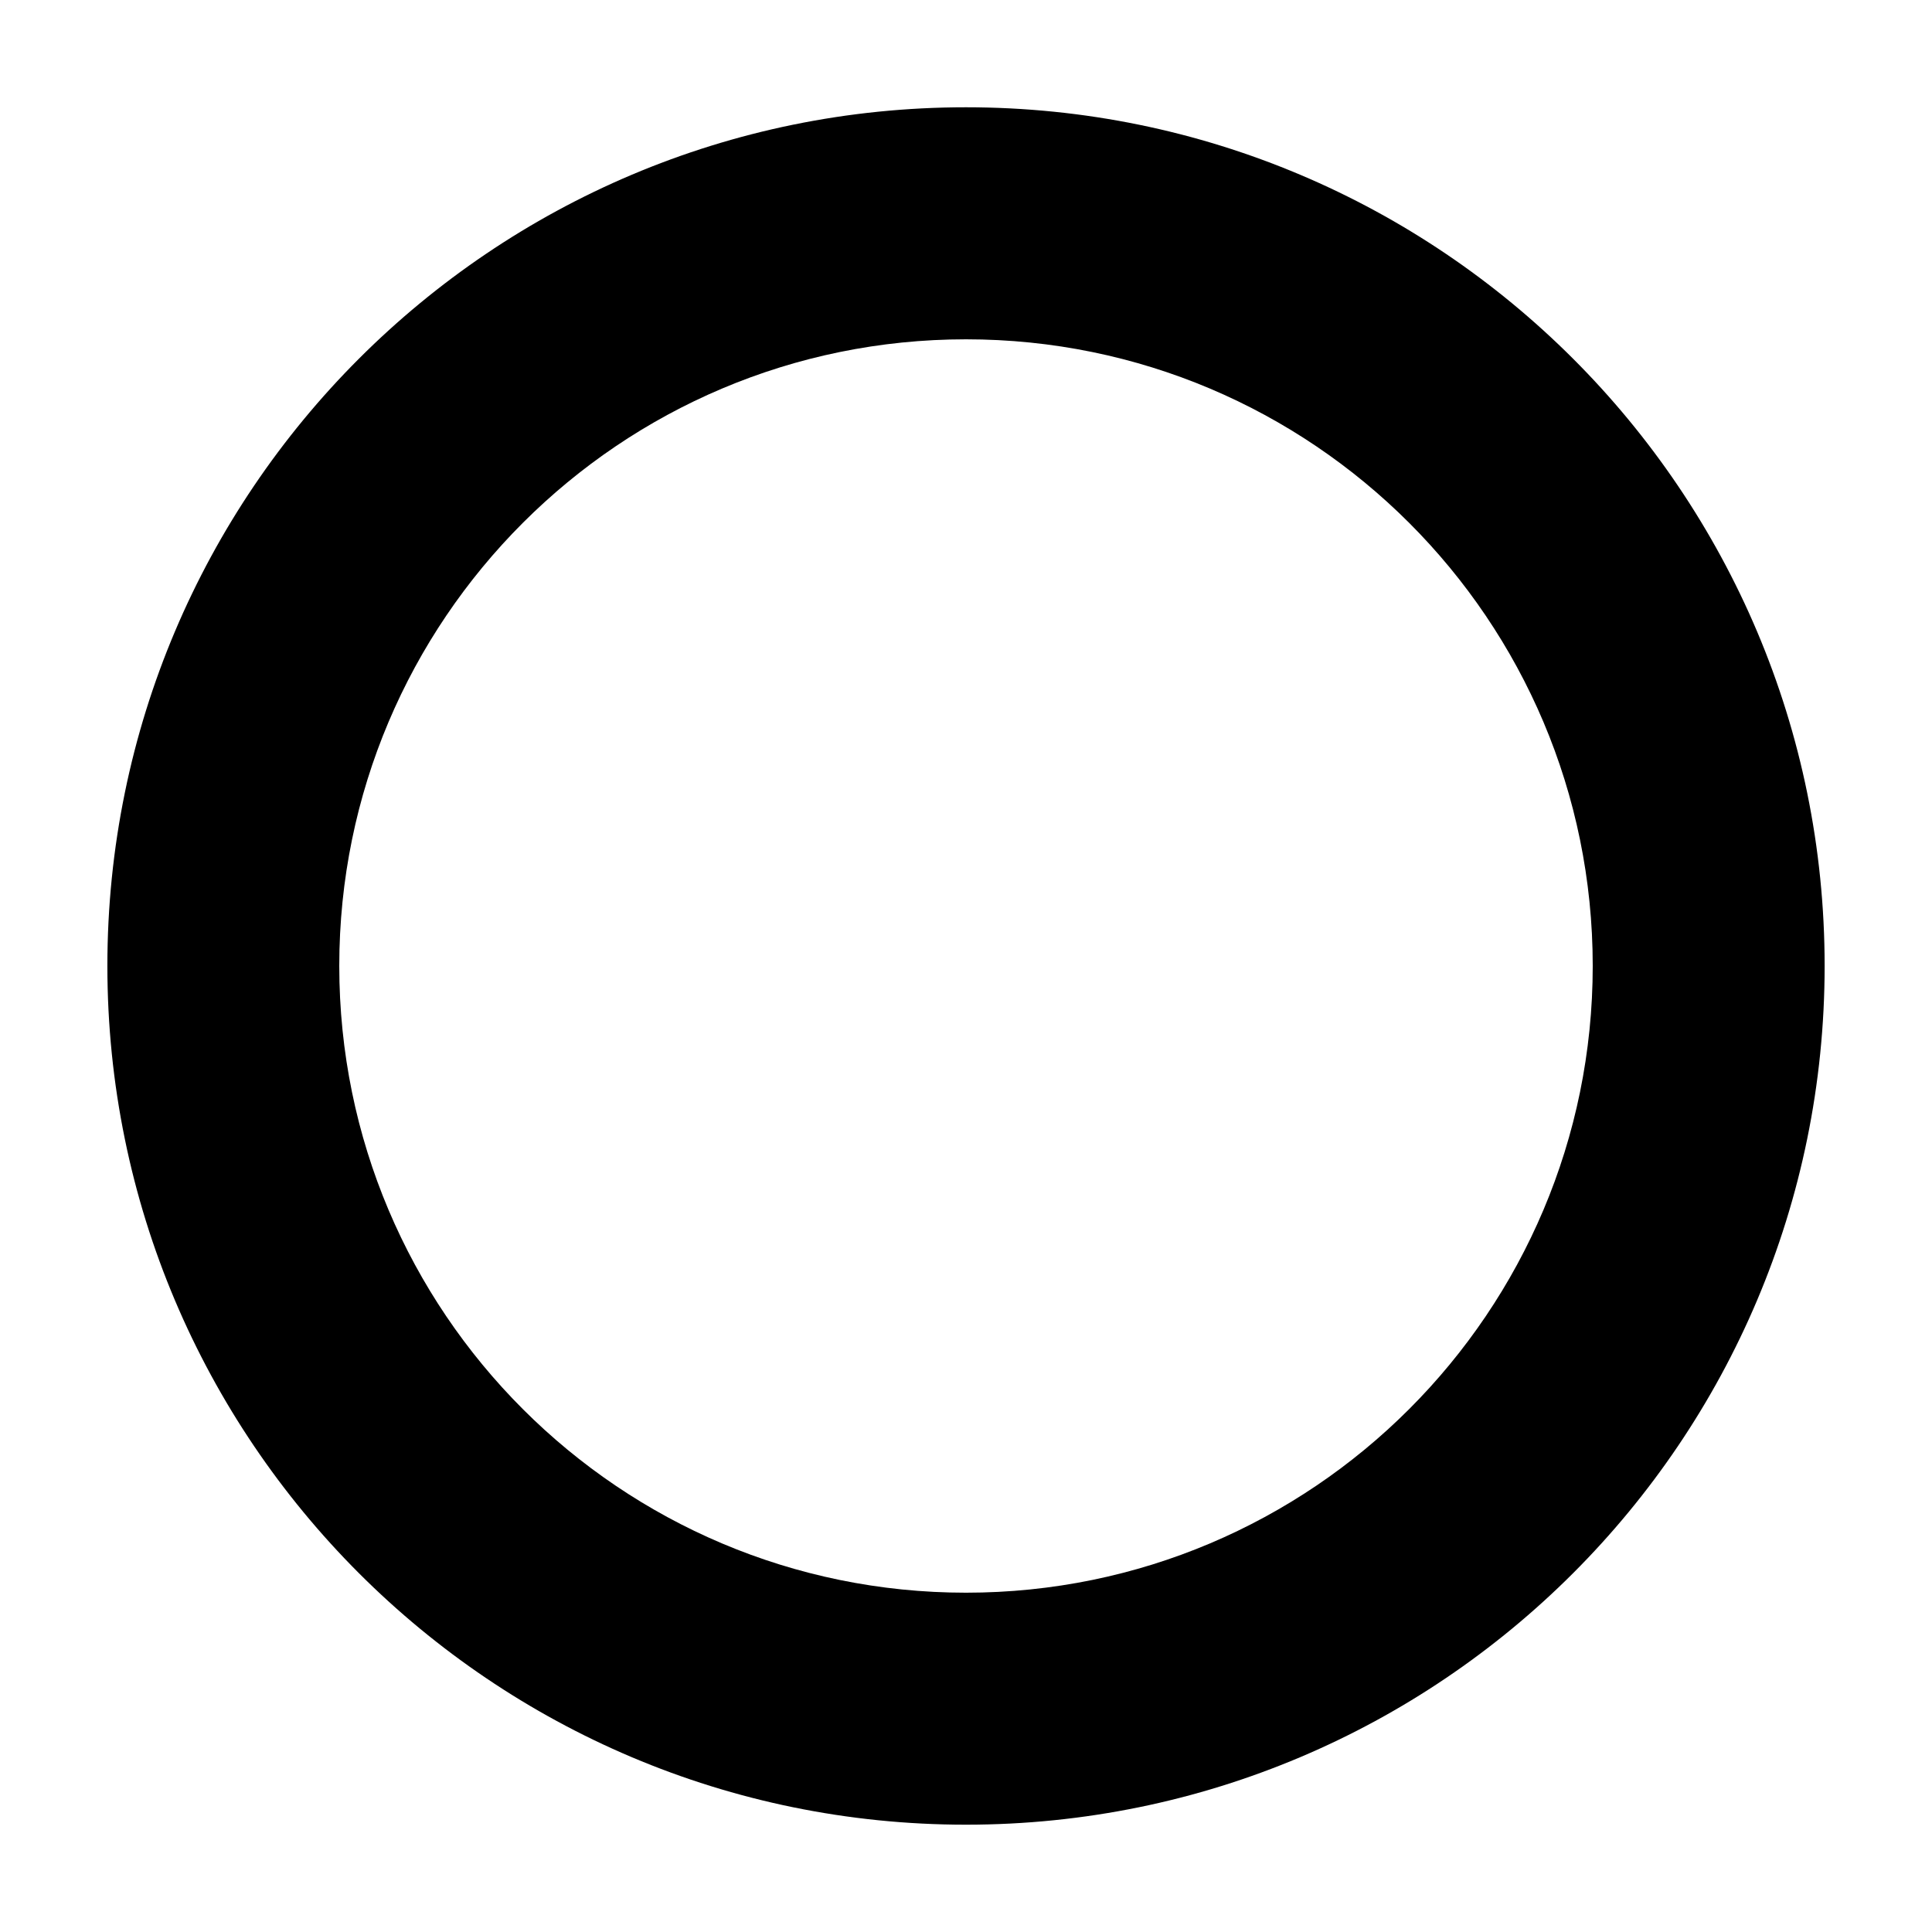
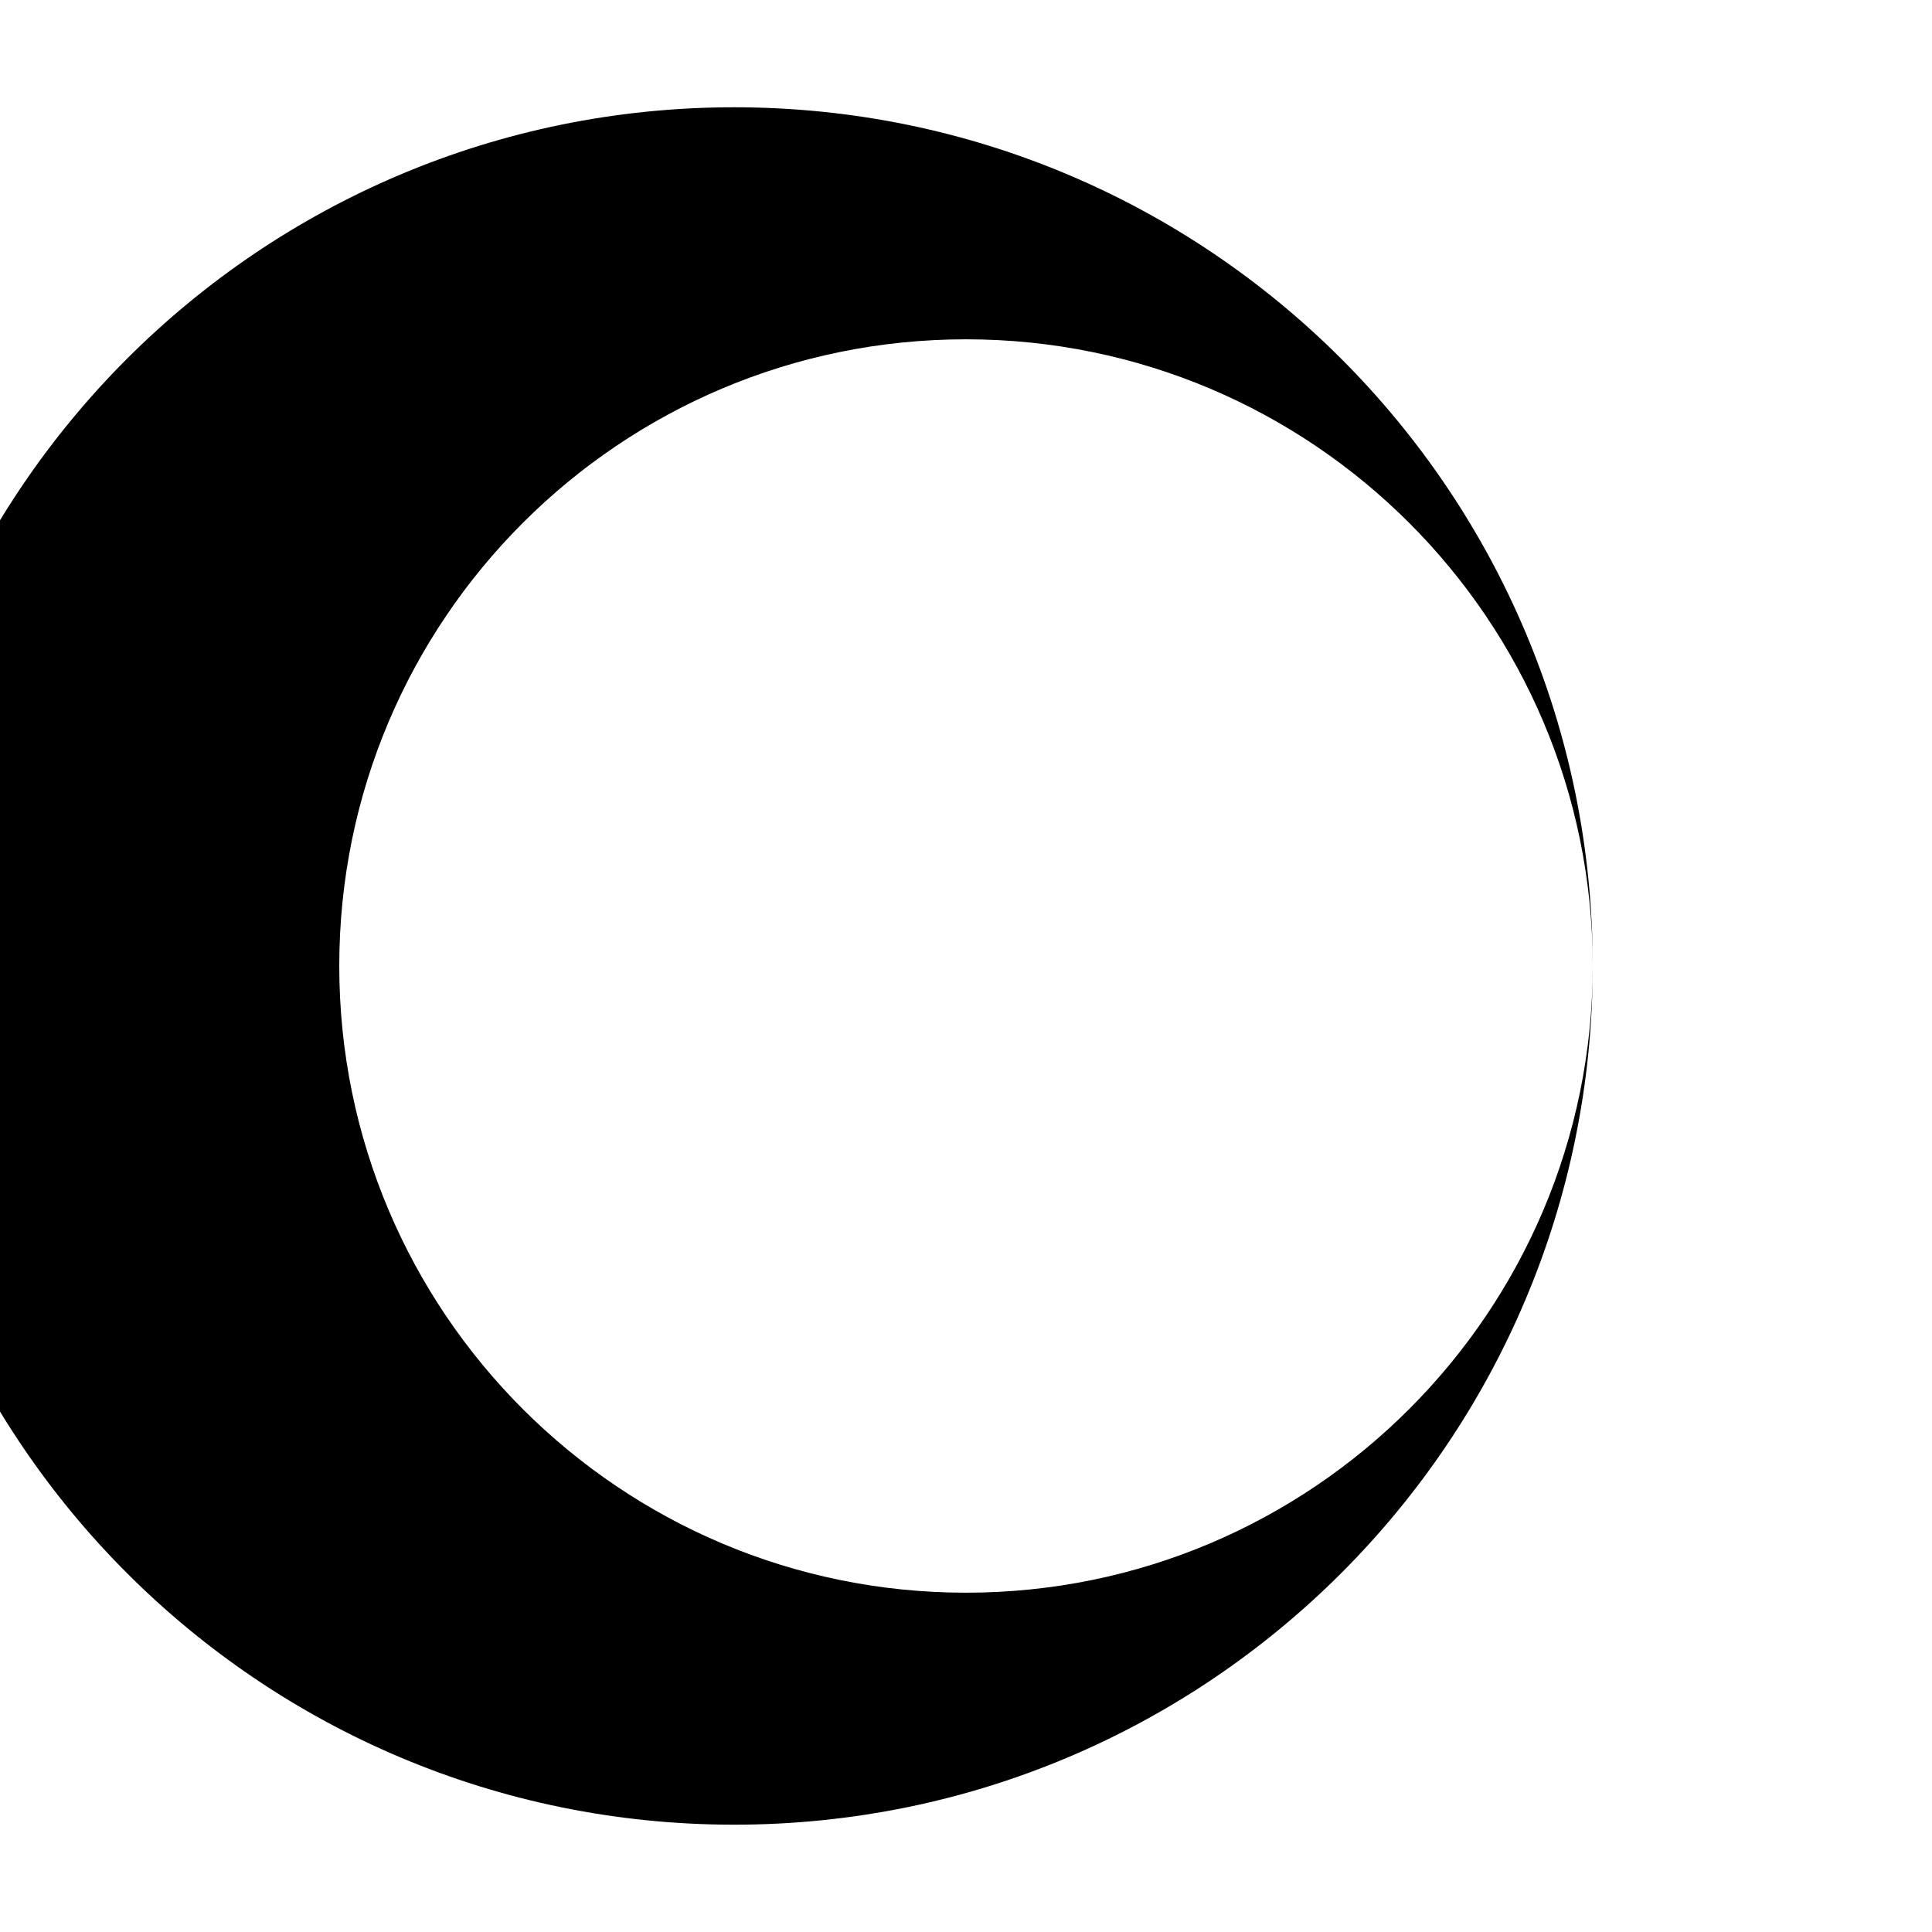
<svg xmlns="http://www.w3.org/2000/svg" fill="#000000" width="800px" height="800px" version="1.1" viewBox="144 144 512 512">
-   <path d="m566.09 399.97c0 91.738-74.363 166.11-166.09 166.11-91.719 0-166.09-74.371-166.09-166.11 0-91.684 74.371-166.05 166.09-166.05 91.727 0 166.09 74.371 166.09 166.05zm61.457 0c0-125.67-101.88-227.54-227.55-227.54-125.66 0-227.54 101.87-227.54 227.54 0 125.68 101.88 227.59 227.54 227.59 125.68 0 227.55-101.91 227.55-227.59z" />
+   <path d="m566.09 399.97c0 91.738-74.363 166.11-166.09 166.11-91.719 0-166.09-74.371-166.09-166.11 0-91.684 74.371-166.05 166.09-166.05 91.727 0 166.09 74.371 166.09 166.05zc0-125.67-101.88-227.54-227.55-227.54-125.66 0-227.54 101.87-227.54 227.54 0 125.68 101.88 227.59 227.54 227.59 125.68 0 227.55-101.91 227.55-227.59z" />
</svg>